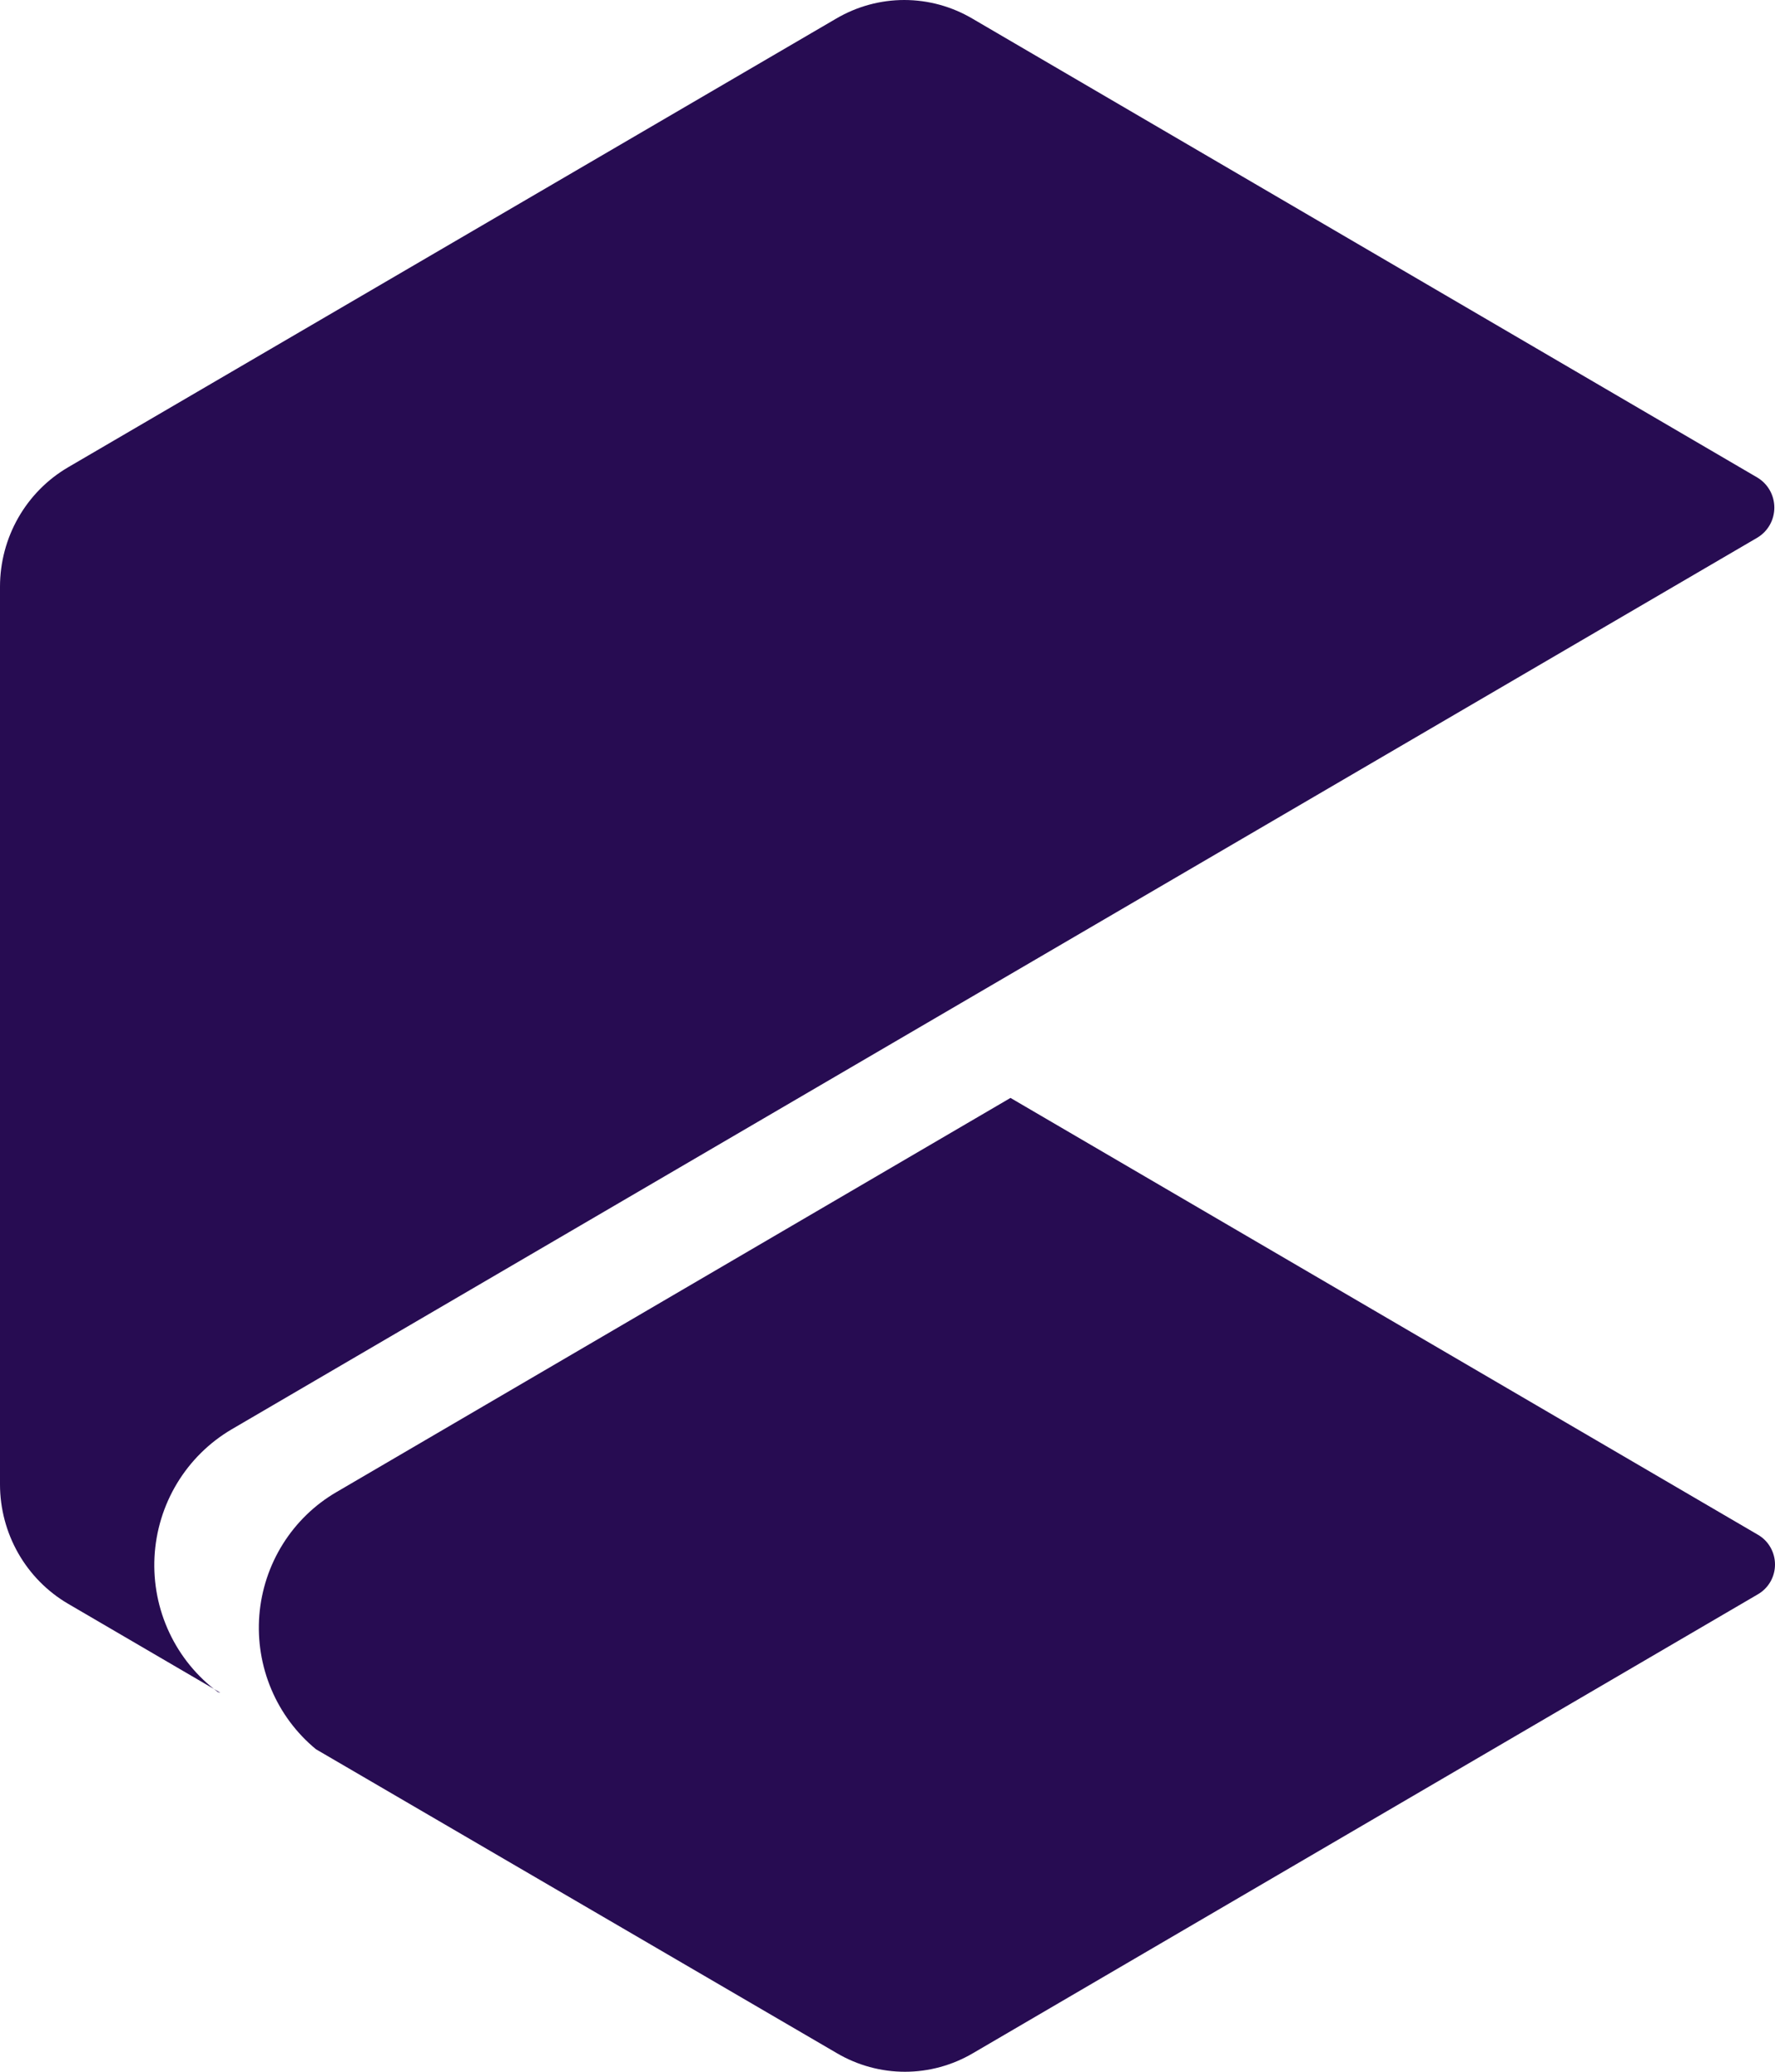
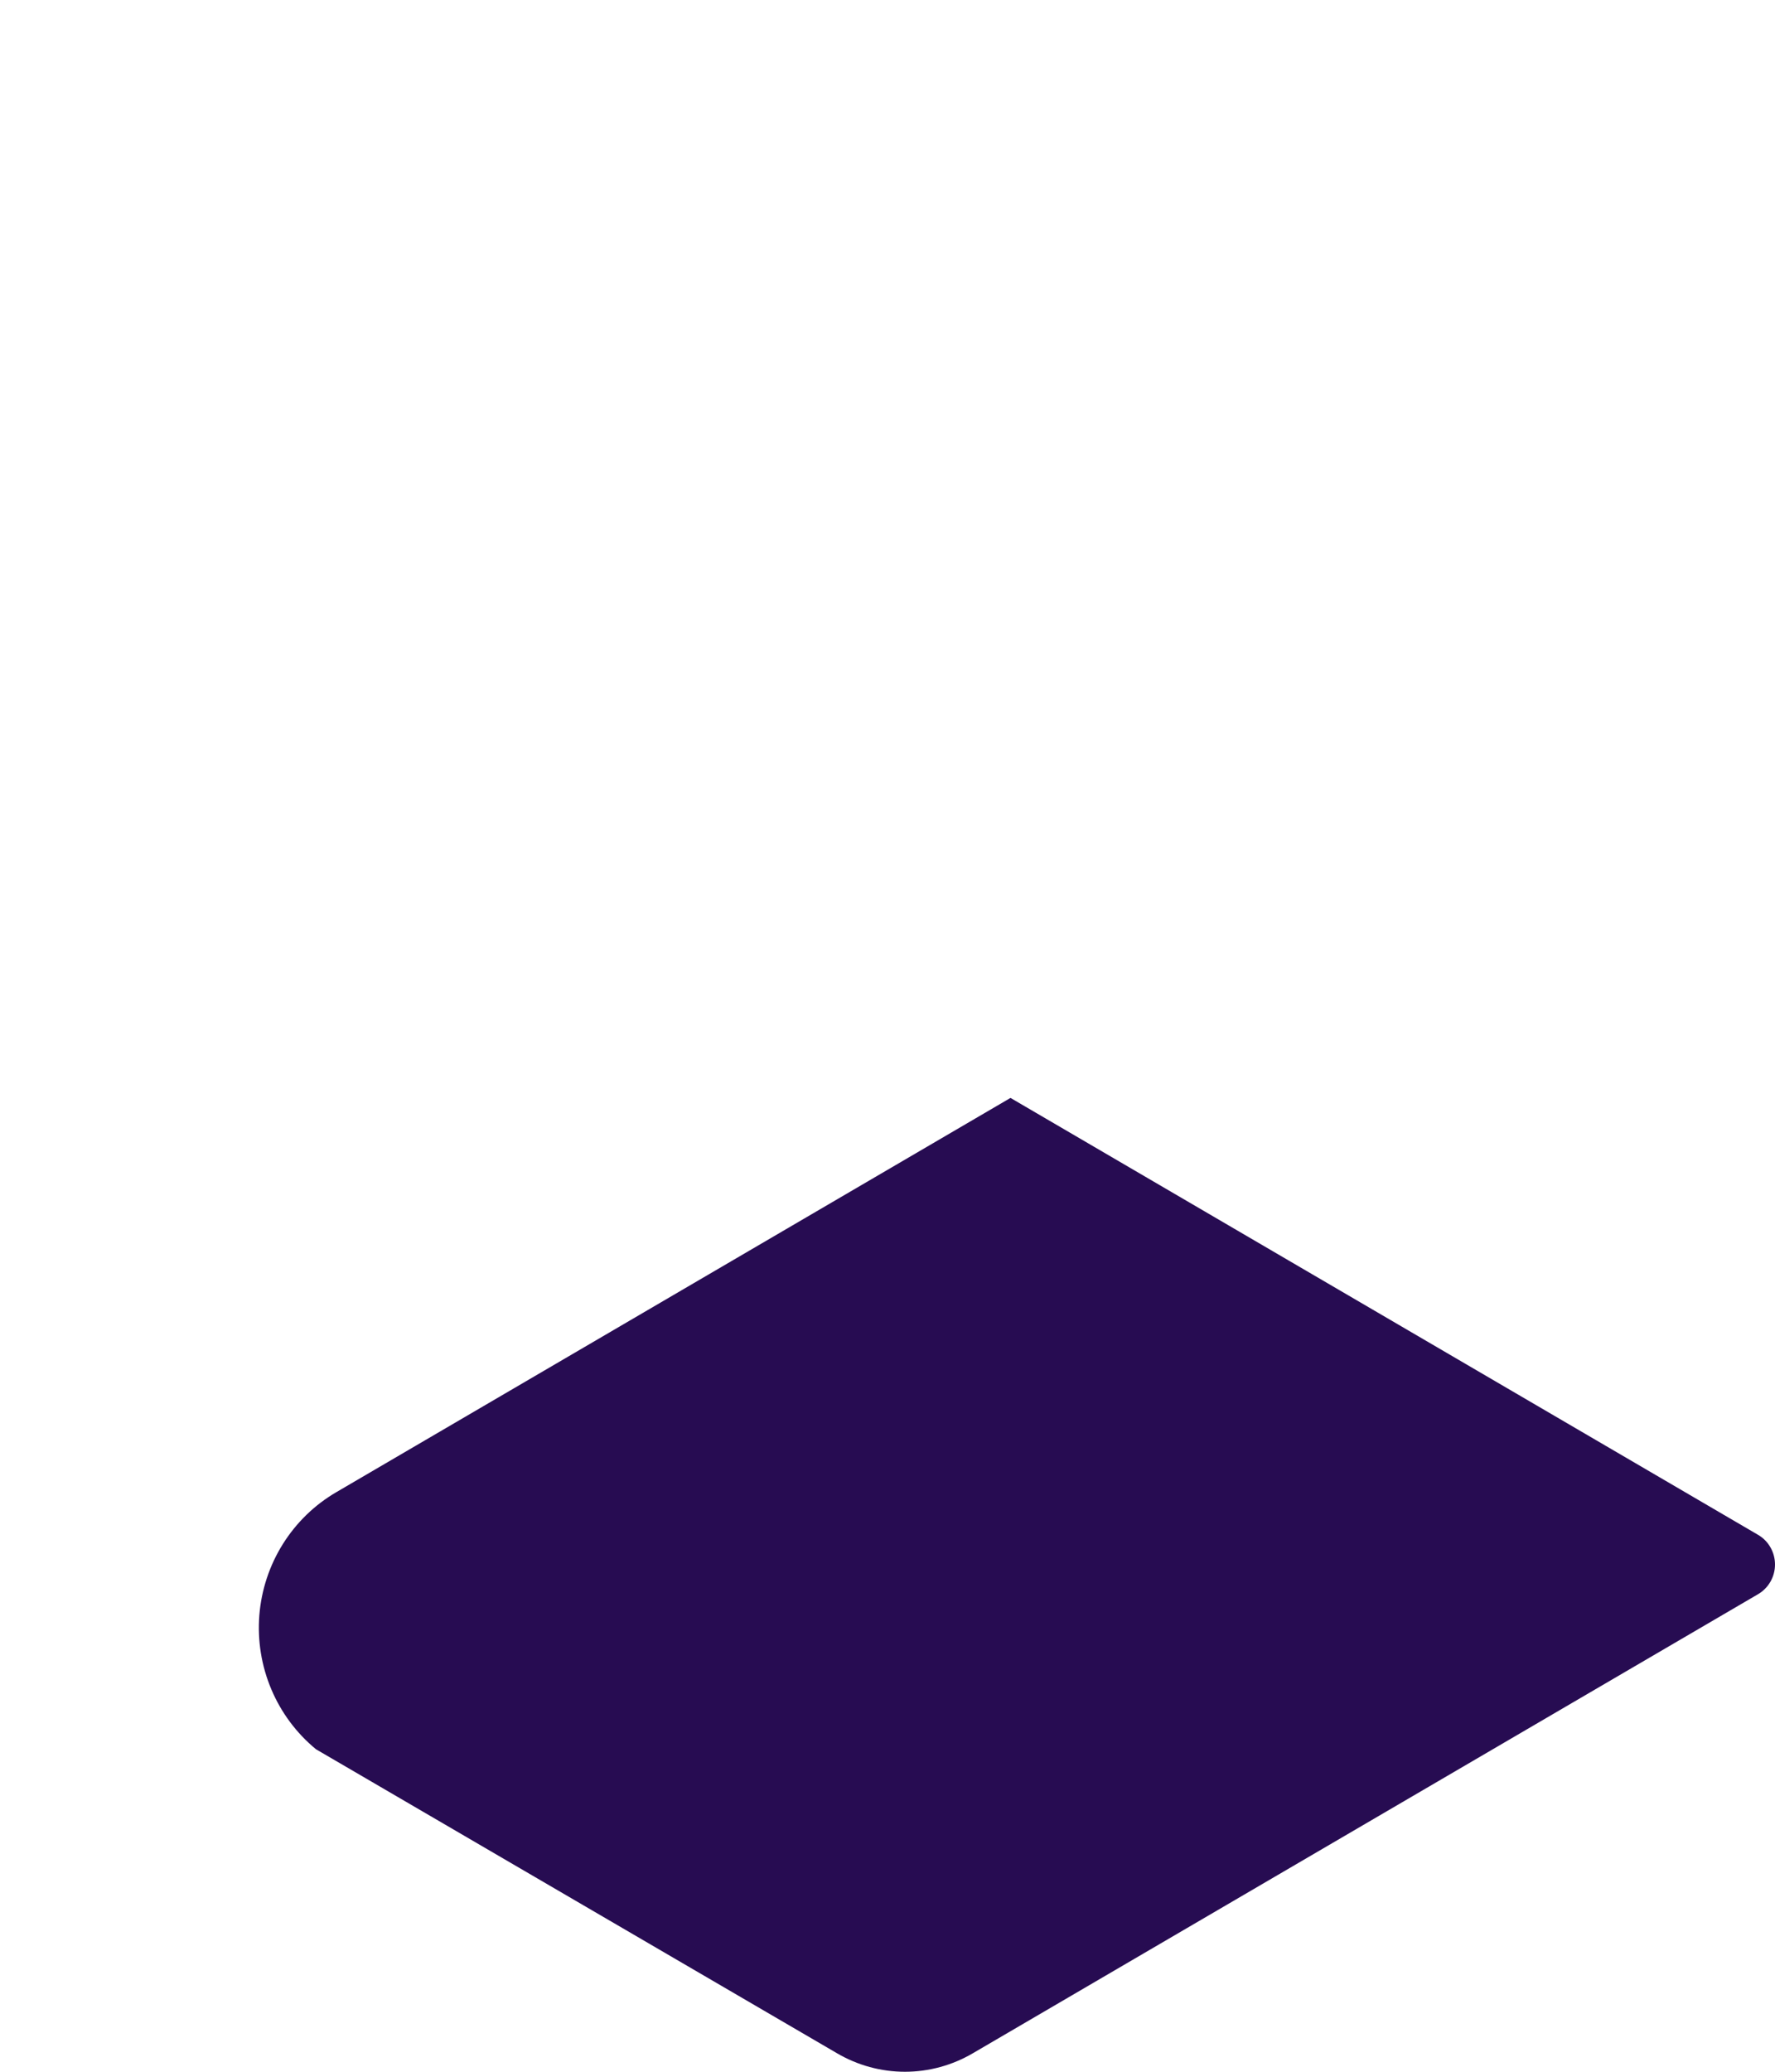
<svg xmlns="http://www.w3.org/2000/svg" width="48" height="56" viewBox="0 0 48 56" fill="none">
  <path d="M47.544 43.09L26.313 55.497C25.754 55.826 25.119 56 24.472 56C23.825 56 23.189 55.826 22.63 55.497L8.544 47.282C8.018 46.849 7.603 46.293 7.337 45.662C7.07 45.031 6.959 44.344 7.013 43.66C7.068 42.976 7.286 42.316 7.649 41.736C8.012 41.157 8.508 40.675 9.096 40.333L27.326 29.677L47.544 41.488C47.683 41.569 47.798 41.686 47.878 41.827C47.958 41.967 48 42.127 48 42.289C48 42.451 47.958 42.61 47.878 42.751C47.798 42.891 47.683 43.008 47.544 43.09Z" fill="#270C52" />
-   <path d="M5.893 45.716L1.841 43.35C1.282 43.023 0.818 42.553 0.495 41.988C0.172 41.422 0.001 40.781 0 40.127V15.854C0.001 15.2 0.172 14.559 0.495 13.993C0.818 13.428 1.282 12.958 1.841 12.631L22.612 0.503C23.171 0.174 23.807 0 24.453 0C25.101 0 25.736 0.174 26.295 0.503L47.526 12.91C47.665 12.994 47.78 13.112 47.86 13.254C47.94 13.396 47.982 13.557 47.982 13.721C47.982 13.884 47.94 14.045 47.86 14.187C47.78 14.329 47.665 14.447 47.526 14.531L6.261 38.637C5.658 38.992 5.152 39.492 4.788 40.094C4.424 40.696 4.215 41.381 4.178 42.085C4.142 42.79 4.279 43.492 4.579 44.13C4.878 44.767 5.329 45.319 5.892 45.735C6.021 45.791 5.893 45.716 5.893 45.716Z" fill="#270C52" />
</svg>